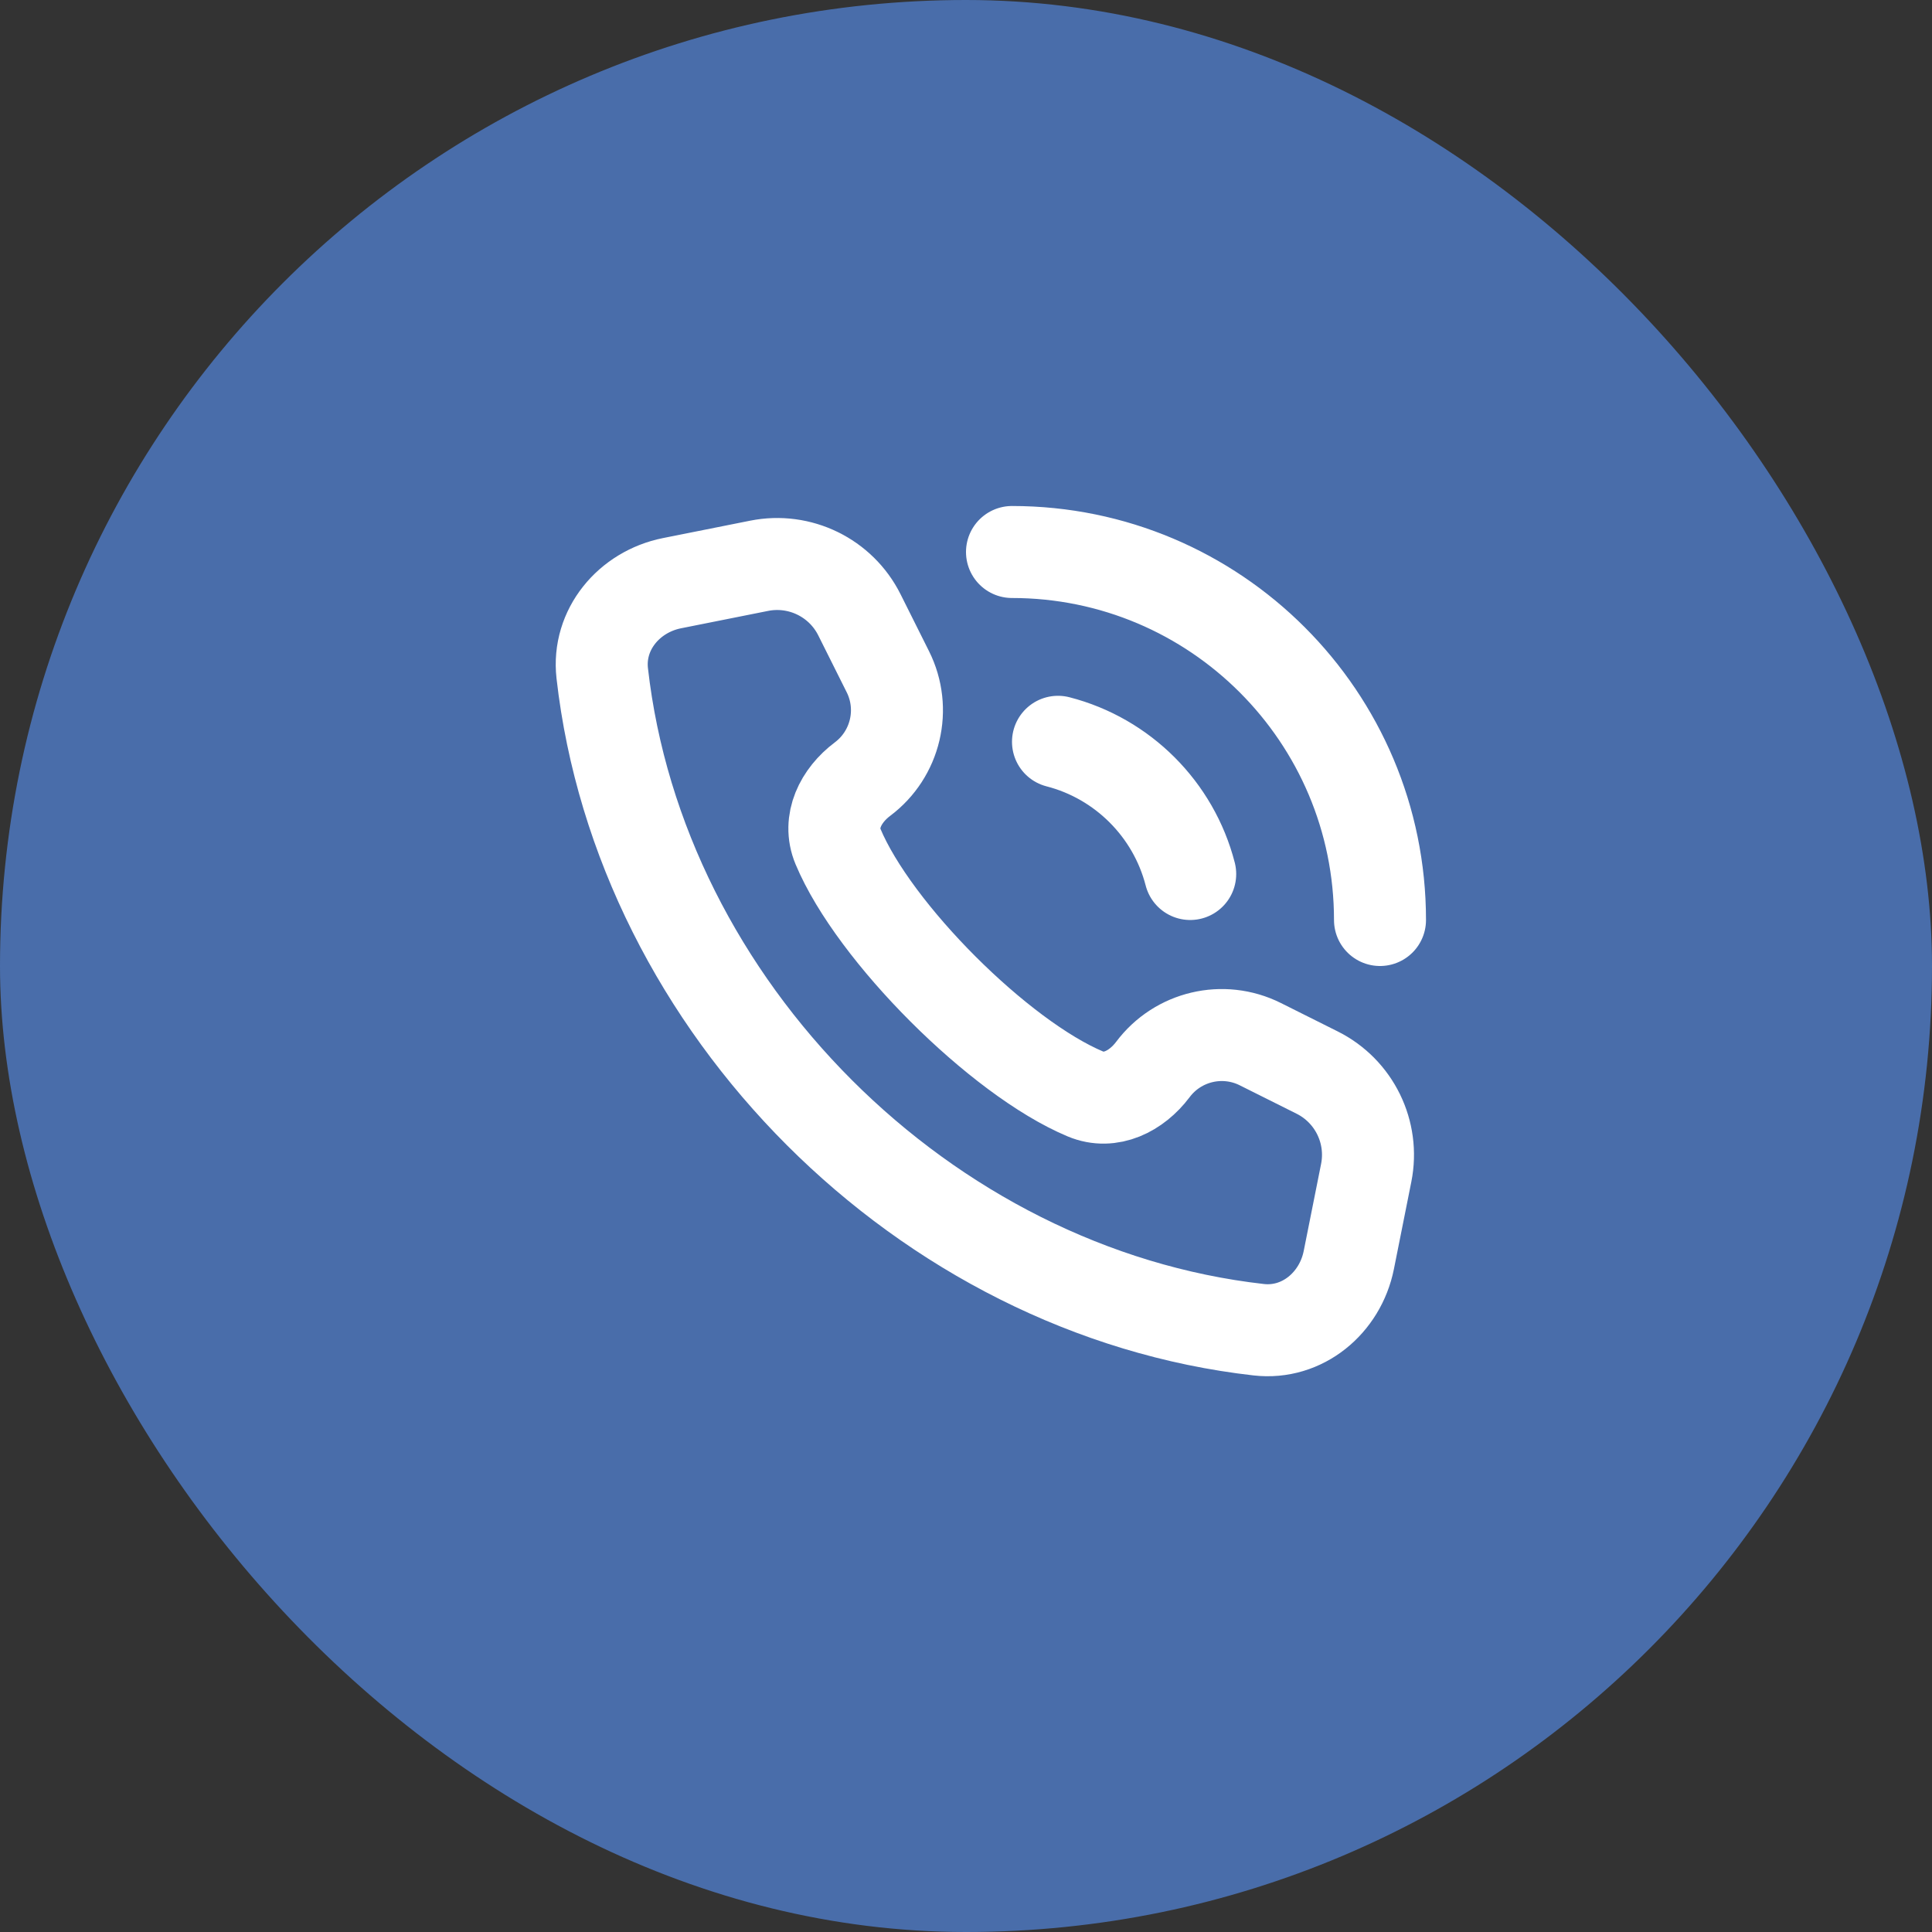
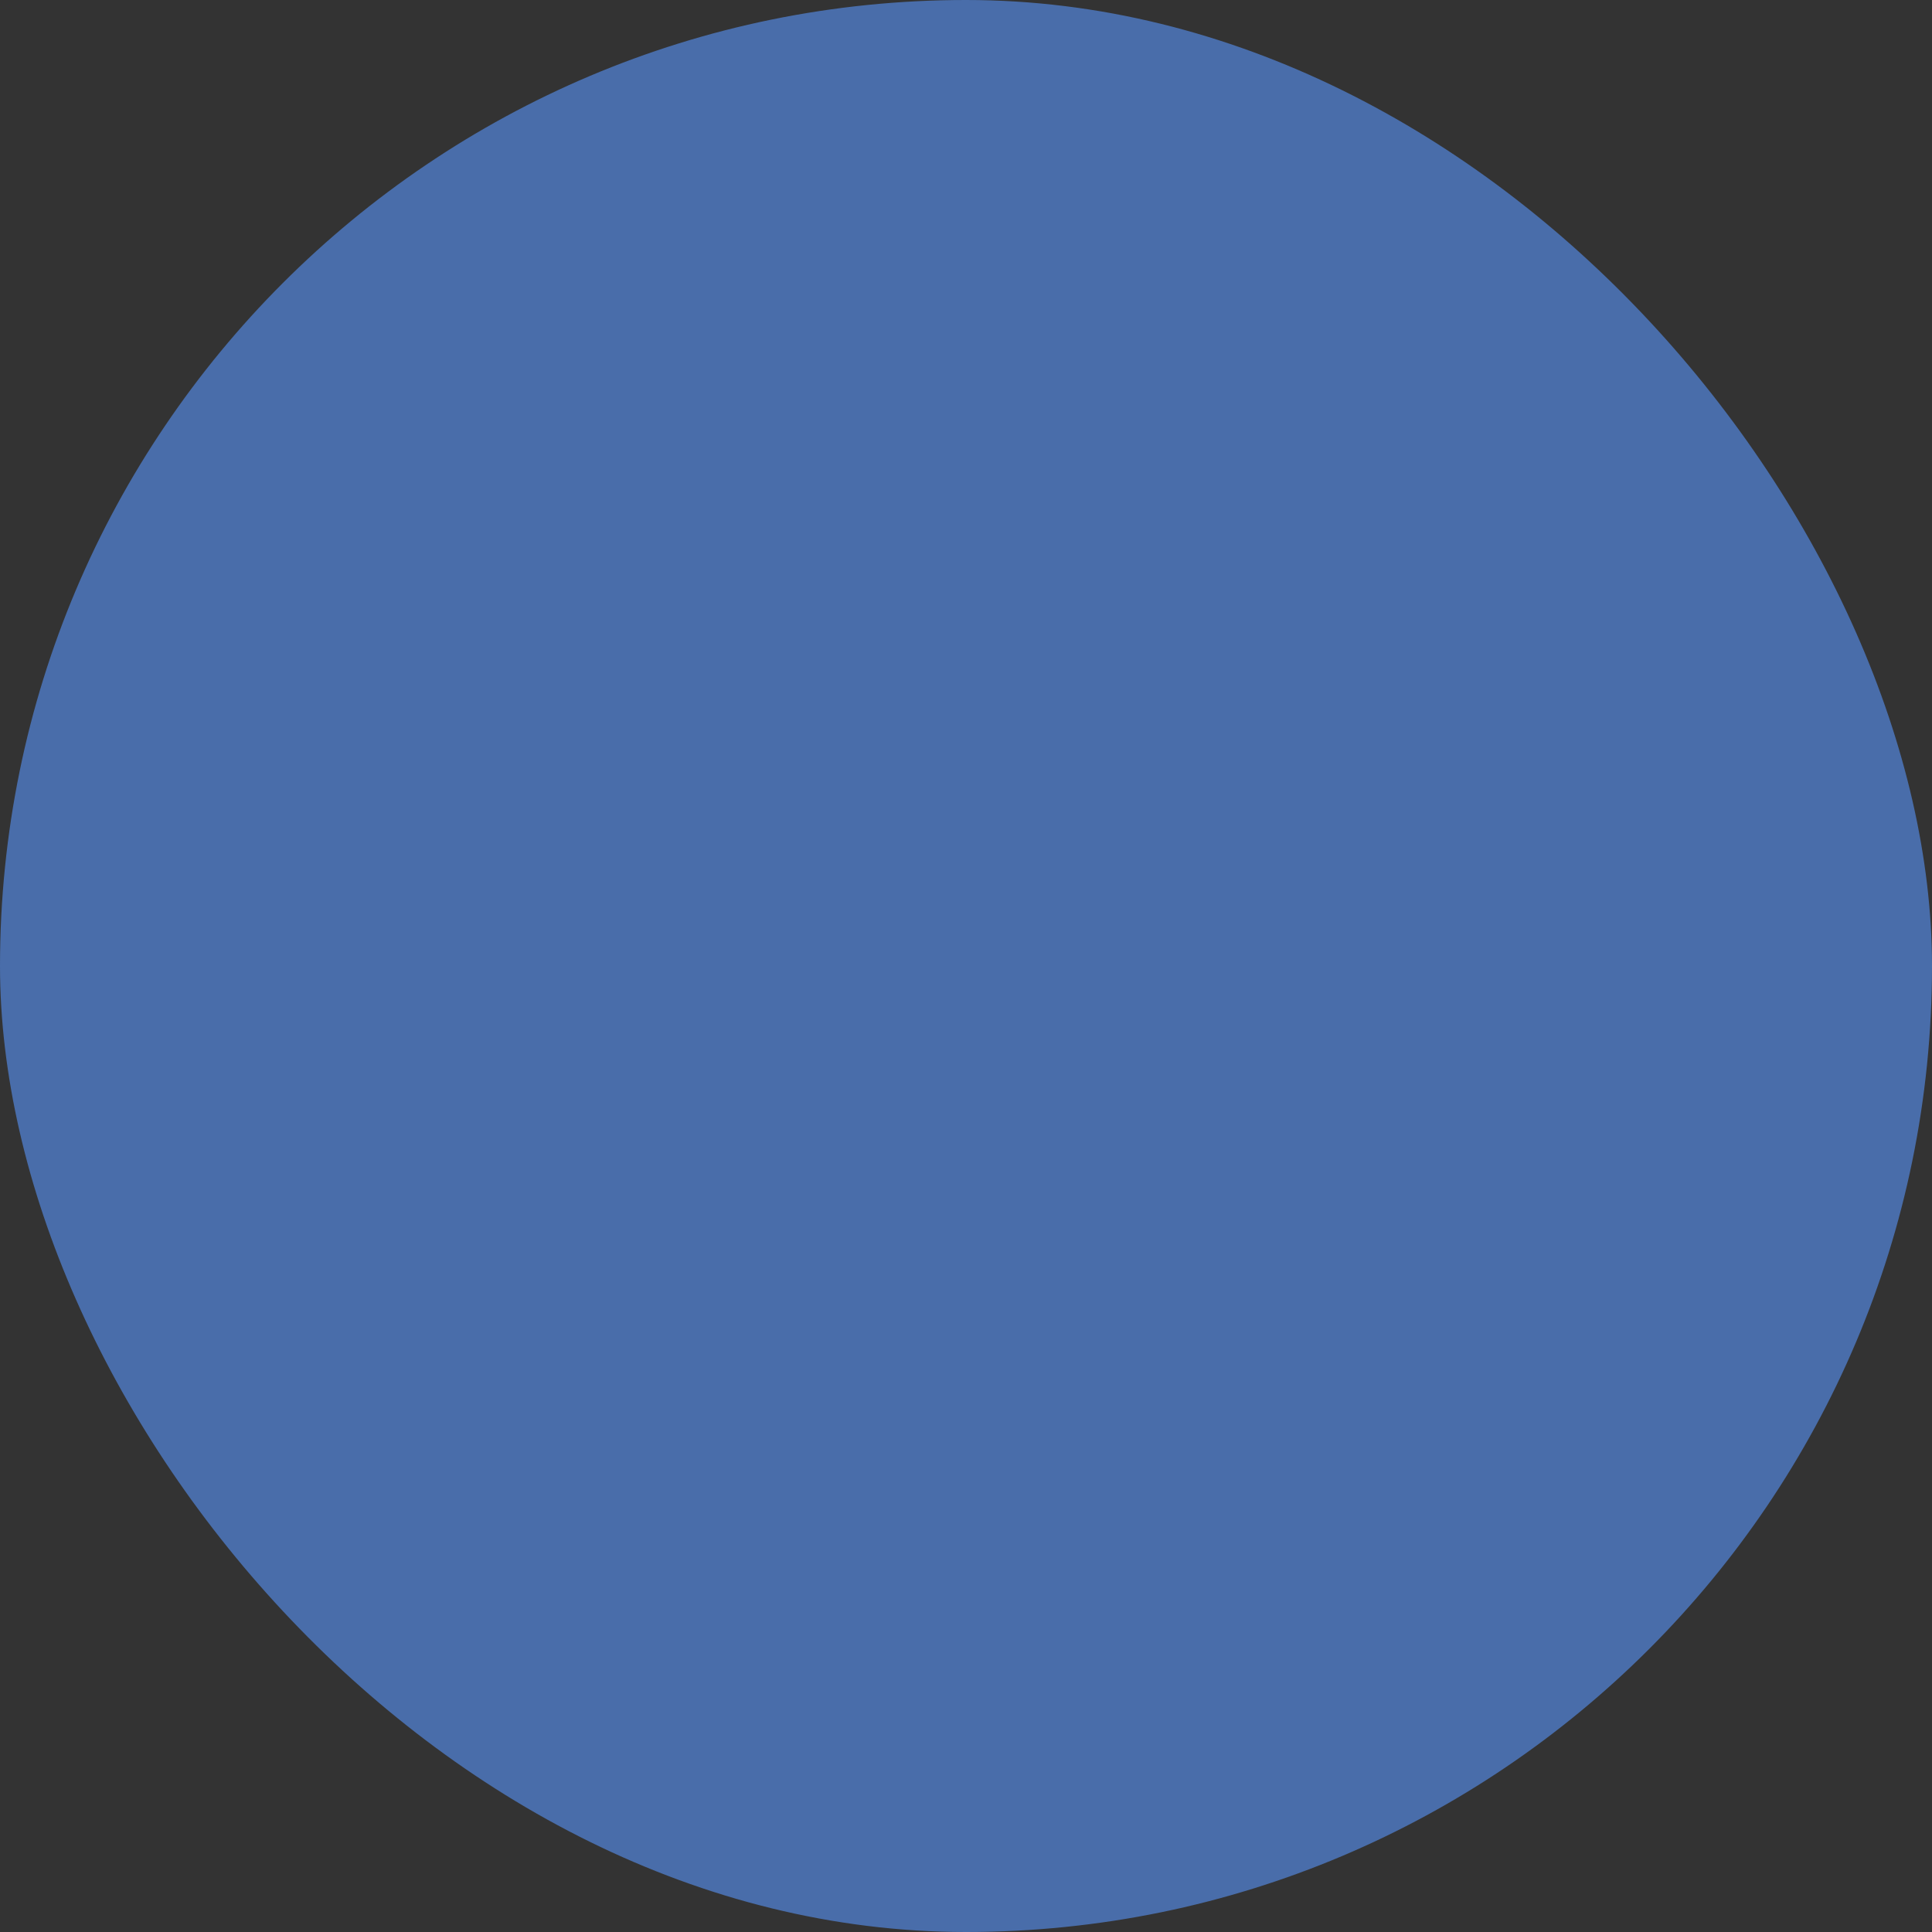
<svg xmlns="http://www.w3.org/2000/svg" width="42" height="42" viewBox="0 0 42 42" fill="none">
  <rect x="0" y="0" width="42" height="42" fill="#333333" stroke="none" />
  <rect width="42" height="42" rx="21" fill="#496DAA" />
-   <path d="M30 20C30 15.582 26.418 12 22 12M23 16.126C24.406 16.488 25.512 17.594 25.874 19M25.062 23.251V23.251C25.605 22.526 26.589 22.294 27.398 22.699L28.634 23.317C29.44 23.72 29.877 24.613 29.7 25.498L29.322 27.392C29.135 28.327 28.311 29.015 27.364 28.907C20.101 28.086 13.914 21.899 13.092 14.636C12.985 13.689 13.673 12.865 14.608 12.678L16.502 12.3C17.387 12.123 18.28 12.56 18.683 13.366L19.301 14.602C19.706 15.411 19.474 16.395 18.749 16.938V16.938C18.278 17.292 17.99 17.86 18.218 18.404C19.001 20.273 21.727 22.999 23.596 23.782C24.14 24.01 24.708 23.722 25.062 23.251Z" stroke="white" stroke-width="2" stroke-linecap="round" stroke-linejoin="round" />
</svg>